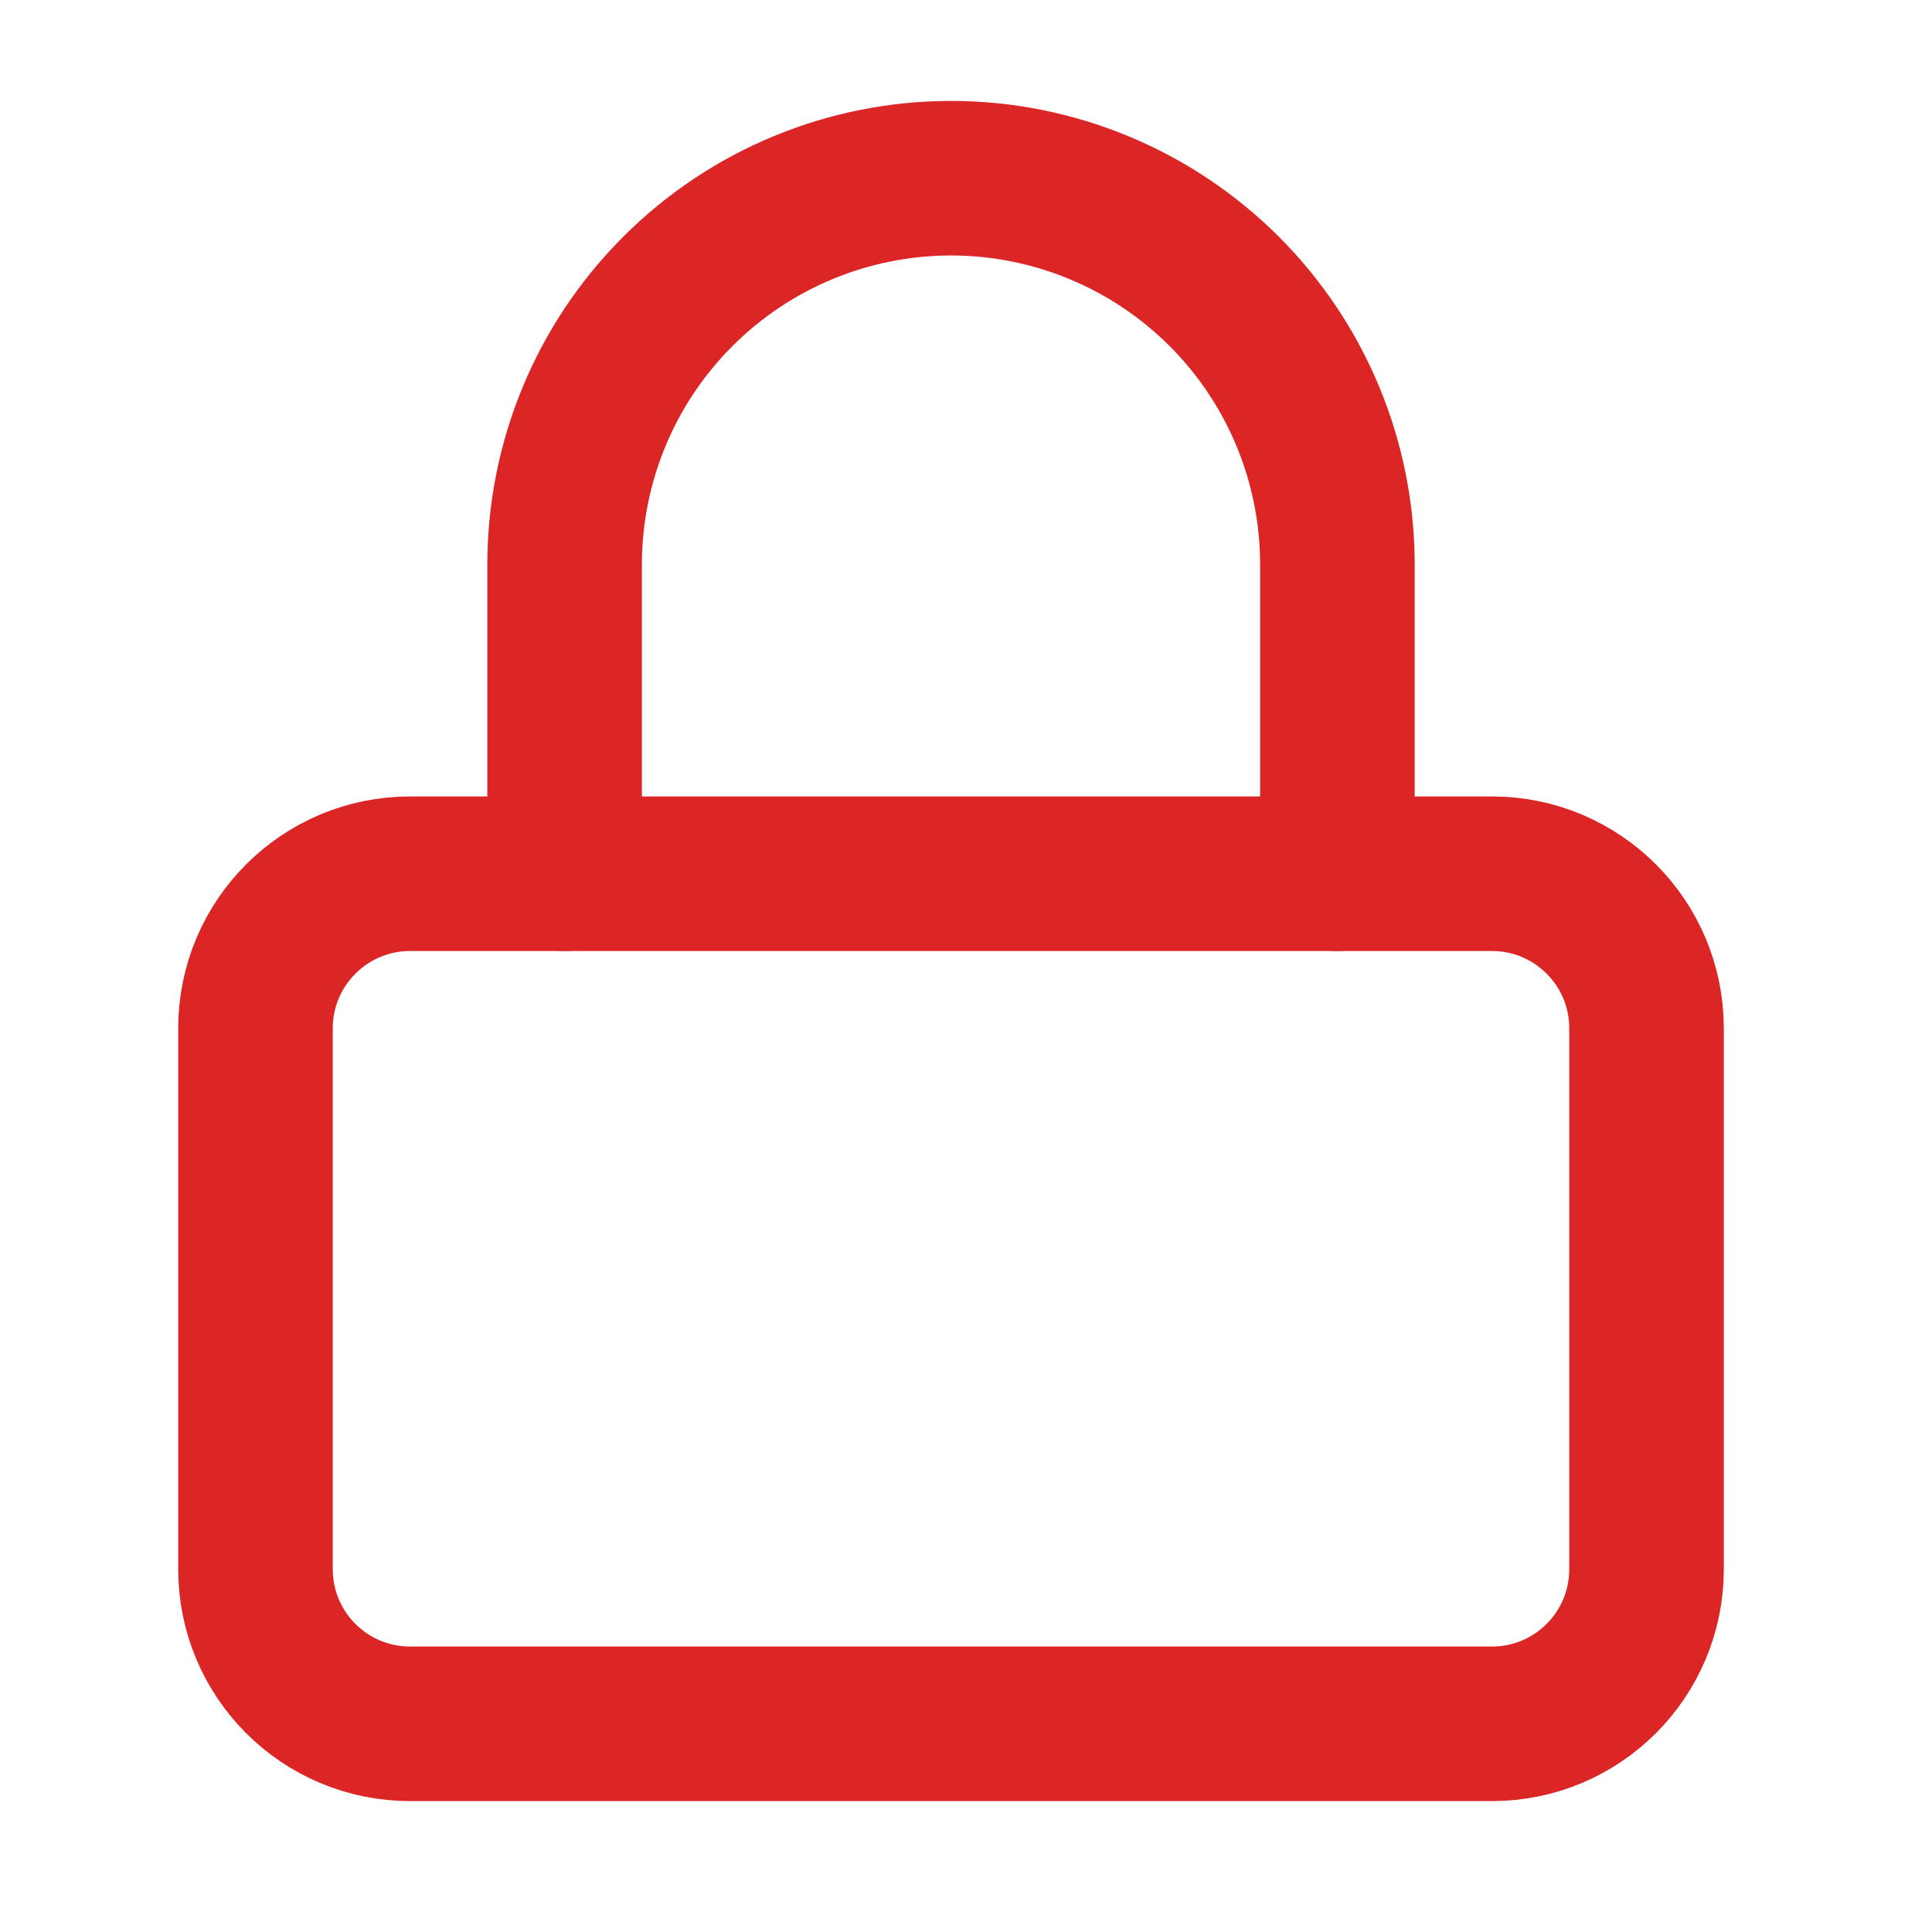
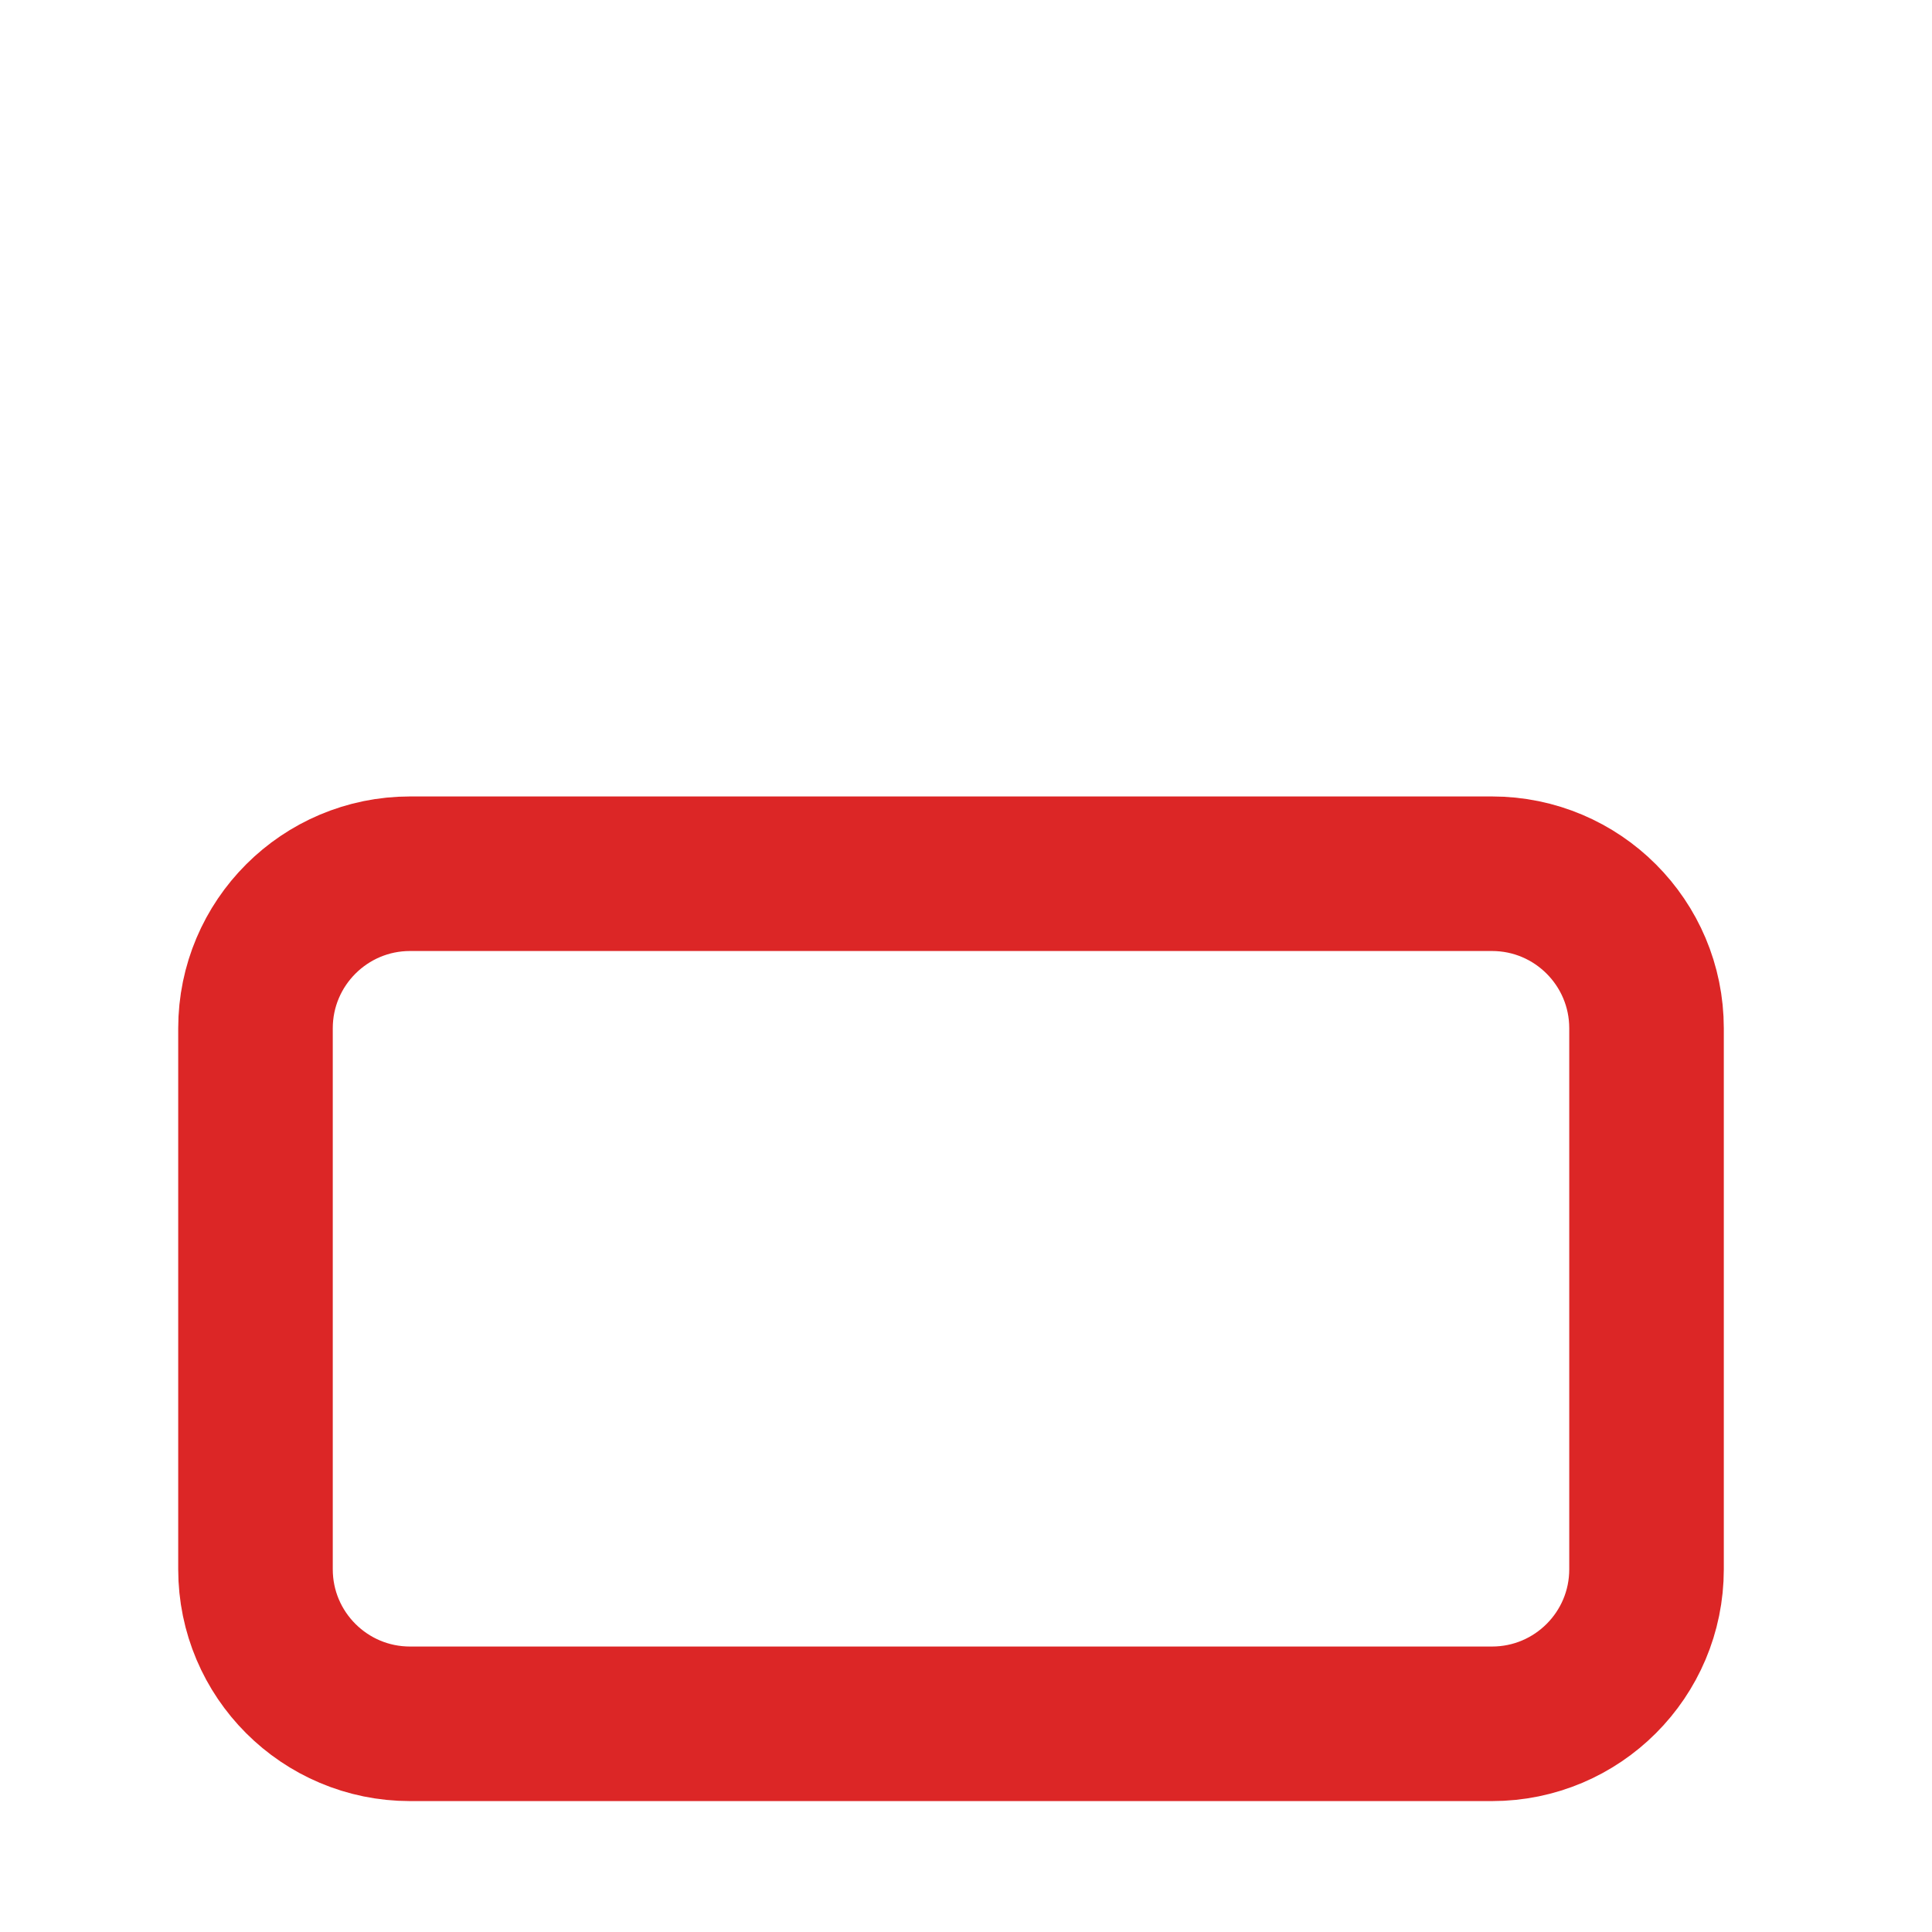
<svg xmlns="http://www.w3.org/2000/svg" width="25" height="25" viewBox="0 0 25 25" fill="none">
  <path d="M19.306 11.306L5.306 11.306C4.202 11.306 3.306 12.202 3.306 13.306L3.306 20.306C3.306 21.411 4.202 22.306 5.306 22.306L19.306 22.306C20.411 22.306 21.306 21.411 21.306 20.306L21.306 13.306C21.306 12.202 20.411 11.306 19.306 11.306Z" stroke="#DC2626" stroke-width="2" stroke-linecap="round" stroke-linejoin="round" />
-   <path d="M7.306 11.306L7.306 7.306C7.306 5.98 7.833 4.708 8.771 3.771C9.708 2.833 10.98 2.306 12.306 2.306C13.632 2.306 14.904 2.833 15.842 3.771C16.779 4.708 17.306 5.98 17.306 7.306L17.306 11.306" stroke="#DC2626" stroke-width="2" stroke-linecap="round" stroke-linejoin="round" />
</svg>